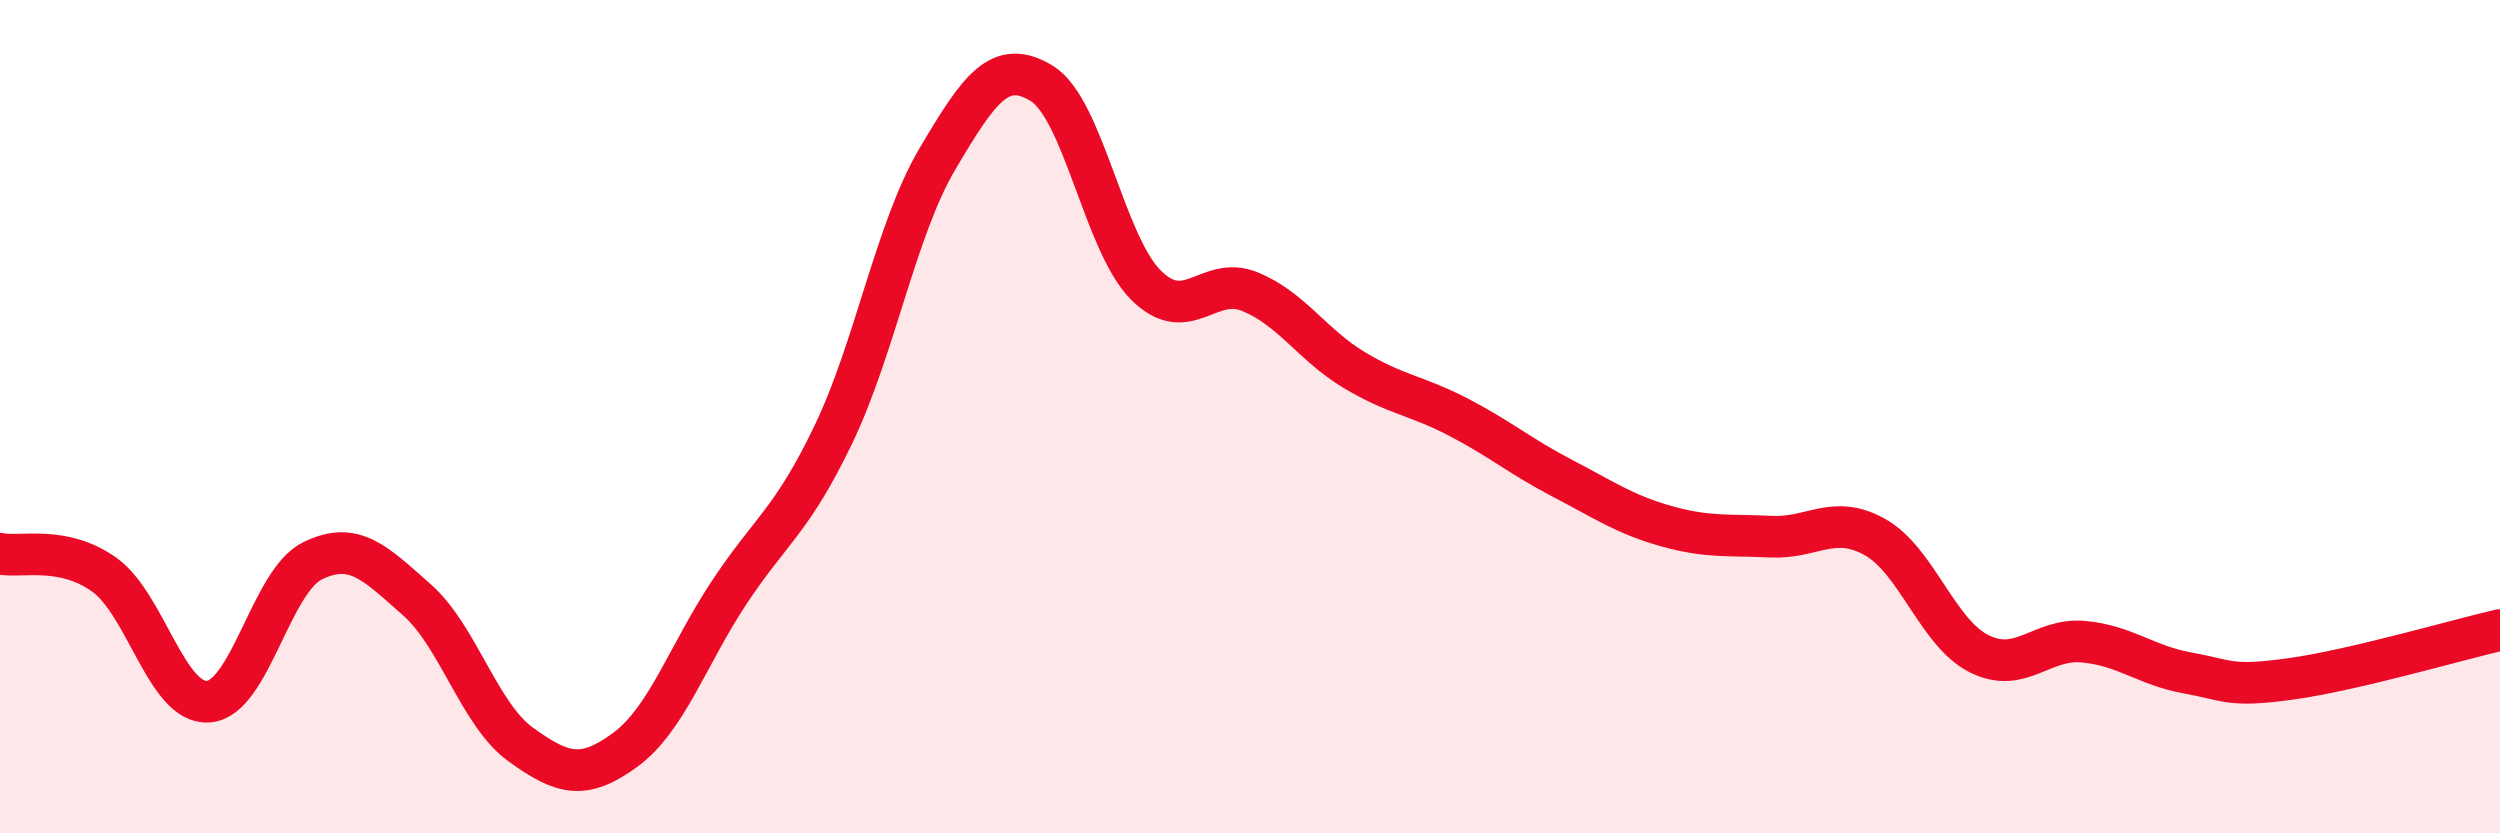
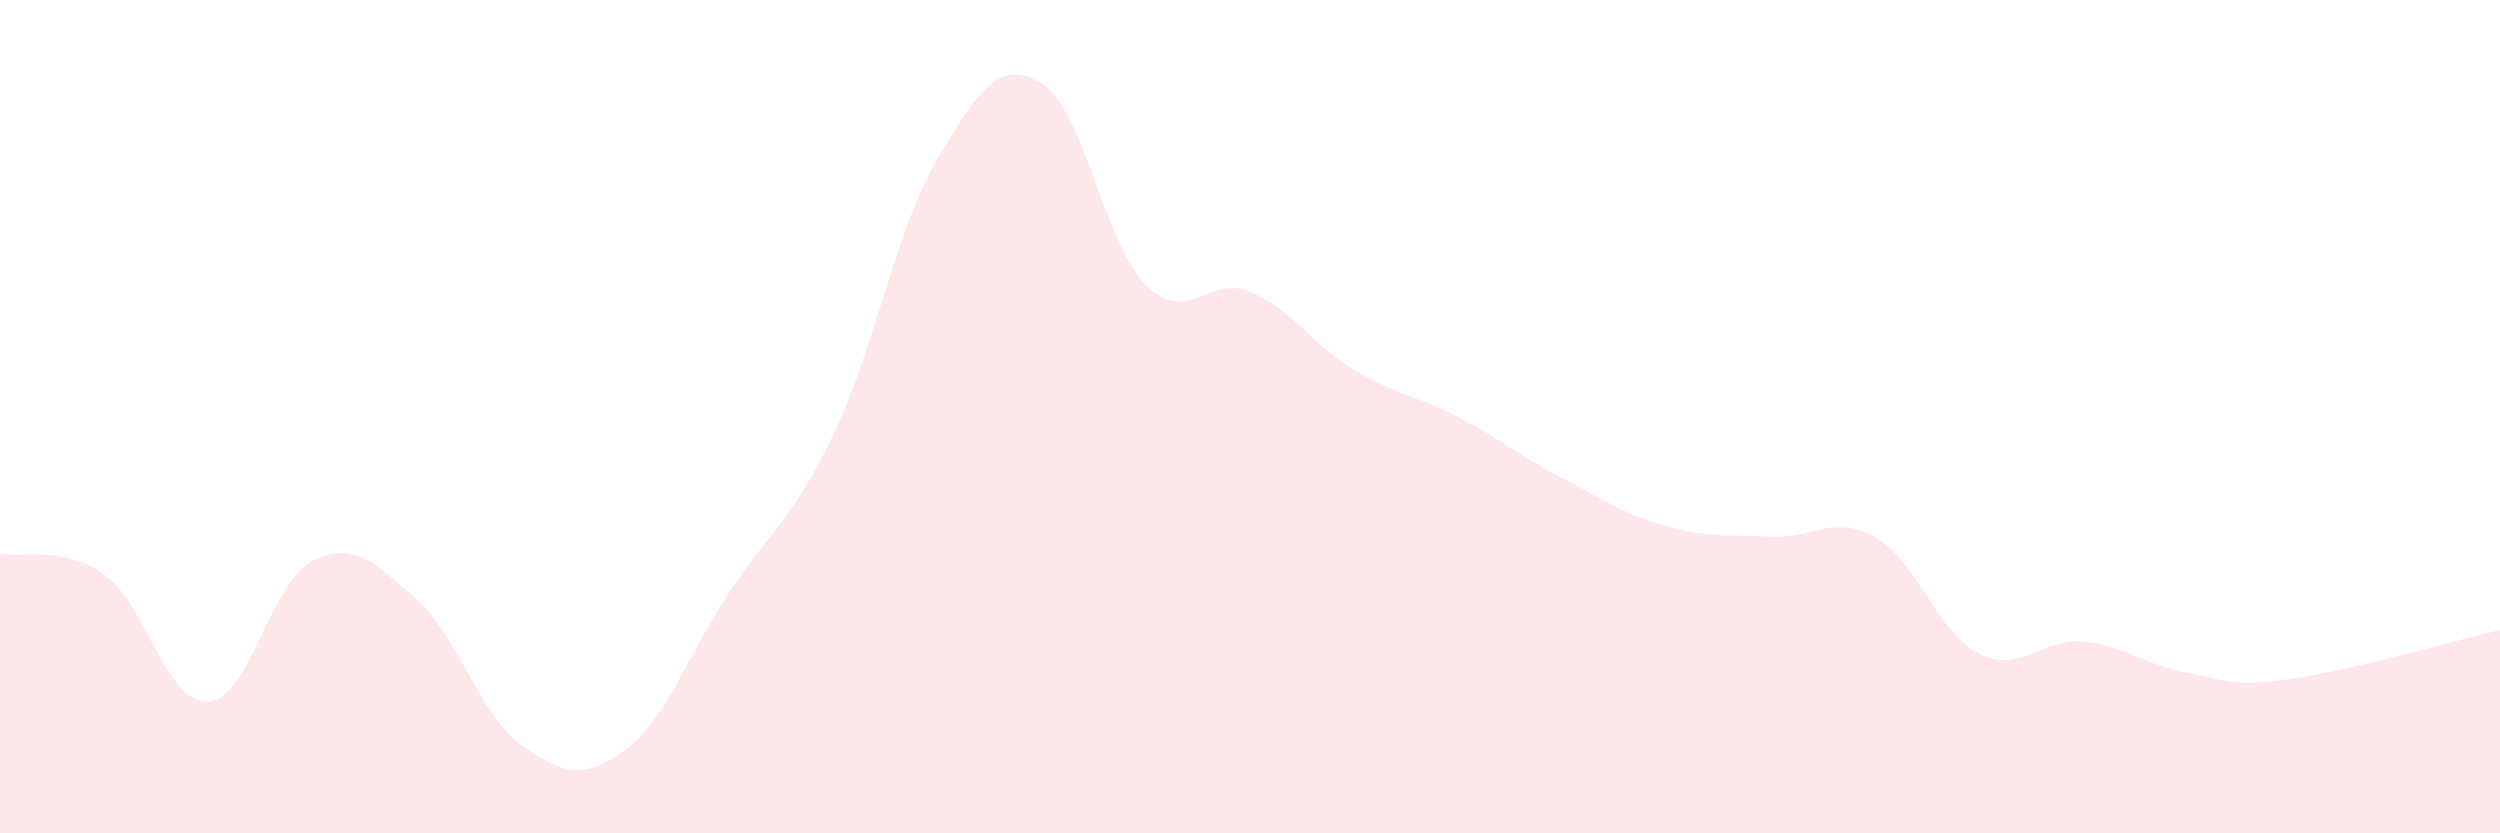
<svg xmlns="http://www.w3.org/2000/svg" width="60" height="20" viewBox="0 0 60 20">
  <path d="M 0,13.29 C 0.5,13.39 1.5,13.08 2.5,13.79 C 3.5,14.5 4,16.91 5,16.84 C 6,16.77 6.5,13.95 7.5,13.46 C 8.5,12.97 9,13.51 10,14.39 C 11,15.27 11.5,17.15 12.5,17.87 C 13.5,18.59 14,18.73 15,18 C 16,17.27 16.5,15.73 17.5,14.22 C 18.5,12.71 19,12.51 20,10.43 C 21,8.35 21.5,5.5 22.5,3.81 C 23.5,2.12 24,1.39 25,2 C 26,2.61 26.5,5.84 27.5,6.84 C 28.5,7.84 29,6.59 30,7 C 31,7.41 31.5,8.28 32.5,8.88 C 33.5,9.48 34,9.49 35,10.01 C 36,10.53 36.5,10.96 37.5,11.48 C 38.5,12 39,12.35 40,12.63 C 41,12.91 41.5,12.83 42.5,12.88 C 43.5,12.93 44,12.33 45,12.89 C 46,13.45 46.5,15.19 47.5,15.69 C 48.5,16.19 49,15.31 50,15.4 C 51,15.49 51.5,15.97 52.5,16.15 C 53.5,16.33 53.5,16.5 55,16.29 C 56.5,16.08 59,15.35 60,15.12L60 20L0 20Z" fill="#EB0A25" opacity="0.1" stroke-linecap="round" stroke-linejoin="round" />
-   <path d="M 0,13.29 C 0.5,13.39 1.5,13.08 2.5,13.79 C 3.5,14.5 4,16.91 5,16.84 C 6,16.77 6.5,13.95 7.5,13.46 C 8.5,12.97 9,13.51 10,14.39 C 11,15.27 11.5,17.15 12.5,17.87 C 13.5,18.59 14,18.73 15,18 C 16,17.27 16.5,15.73 17.5,14.22 C 18.5,12.71 19,12.51 20,10.43 C 21,8.35 21.5,5.5 22.5,3.81 C 23.5,2.12 24,1.39 25,2 C 26,2.61 26.5,5.84 27.5,6.84 C 28.5,7.84 29,6.59 30,7 C 31,7.41 31.5,8.28 32.5,8.88 C 33.5,9.48 34,9.49 35,10.01 C 36,10.53 36.5,10.96 37.5,11.48 C 38.5,12 39,12.35 40,12.63 C 41,12.91 41.5,12.83 42.5,12.88 C 43.5,12.93 44,12.33 45,12.89 C 46,13.45 46.5,15.19 47.5,15.69 C 48.5,16.19 49,15.31 50,15.4 C 51,15.49 51.5,15.97 52.5,16.15 C 53.5,16.33 53.5,16.5 55,16.29 C 56.5,16.08 59,15.35 60,15.12" stroke="#EB0A25" stroke-width="1" fill="none" stroke-linecap="round" stroke-linejoin="round" />
</svg>